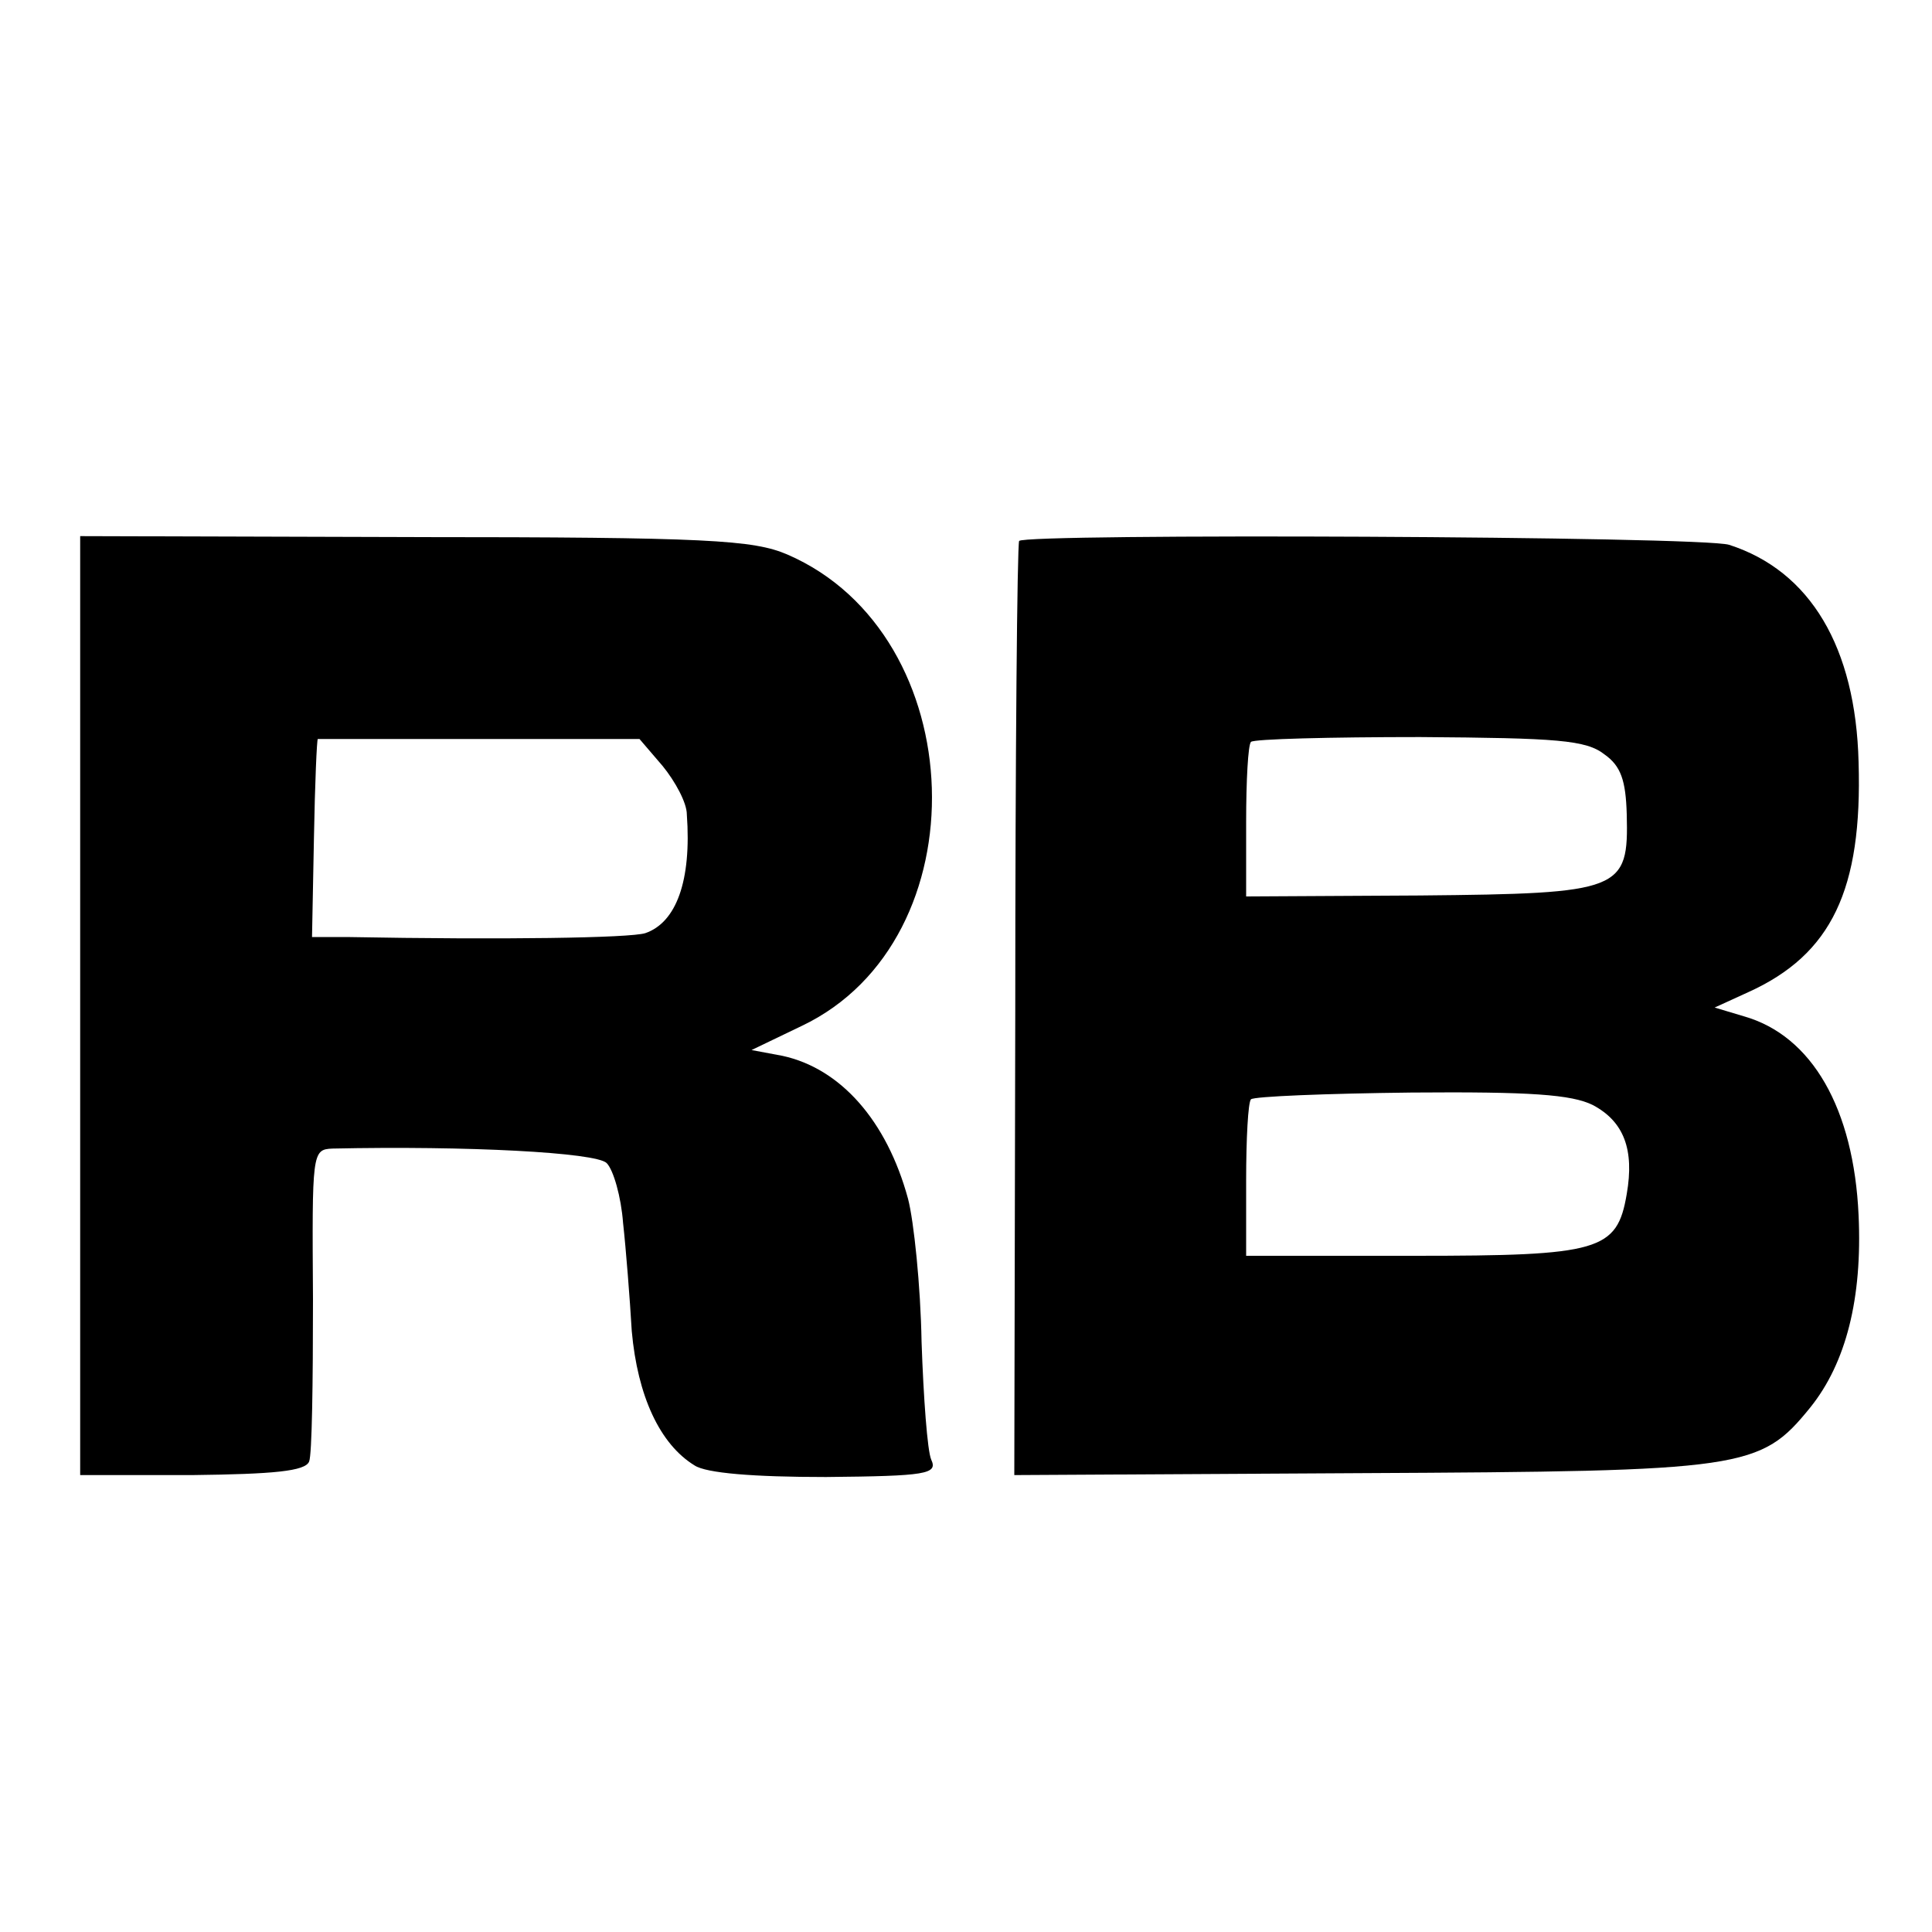
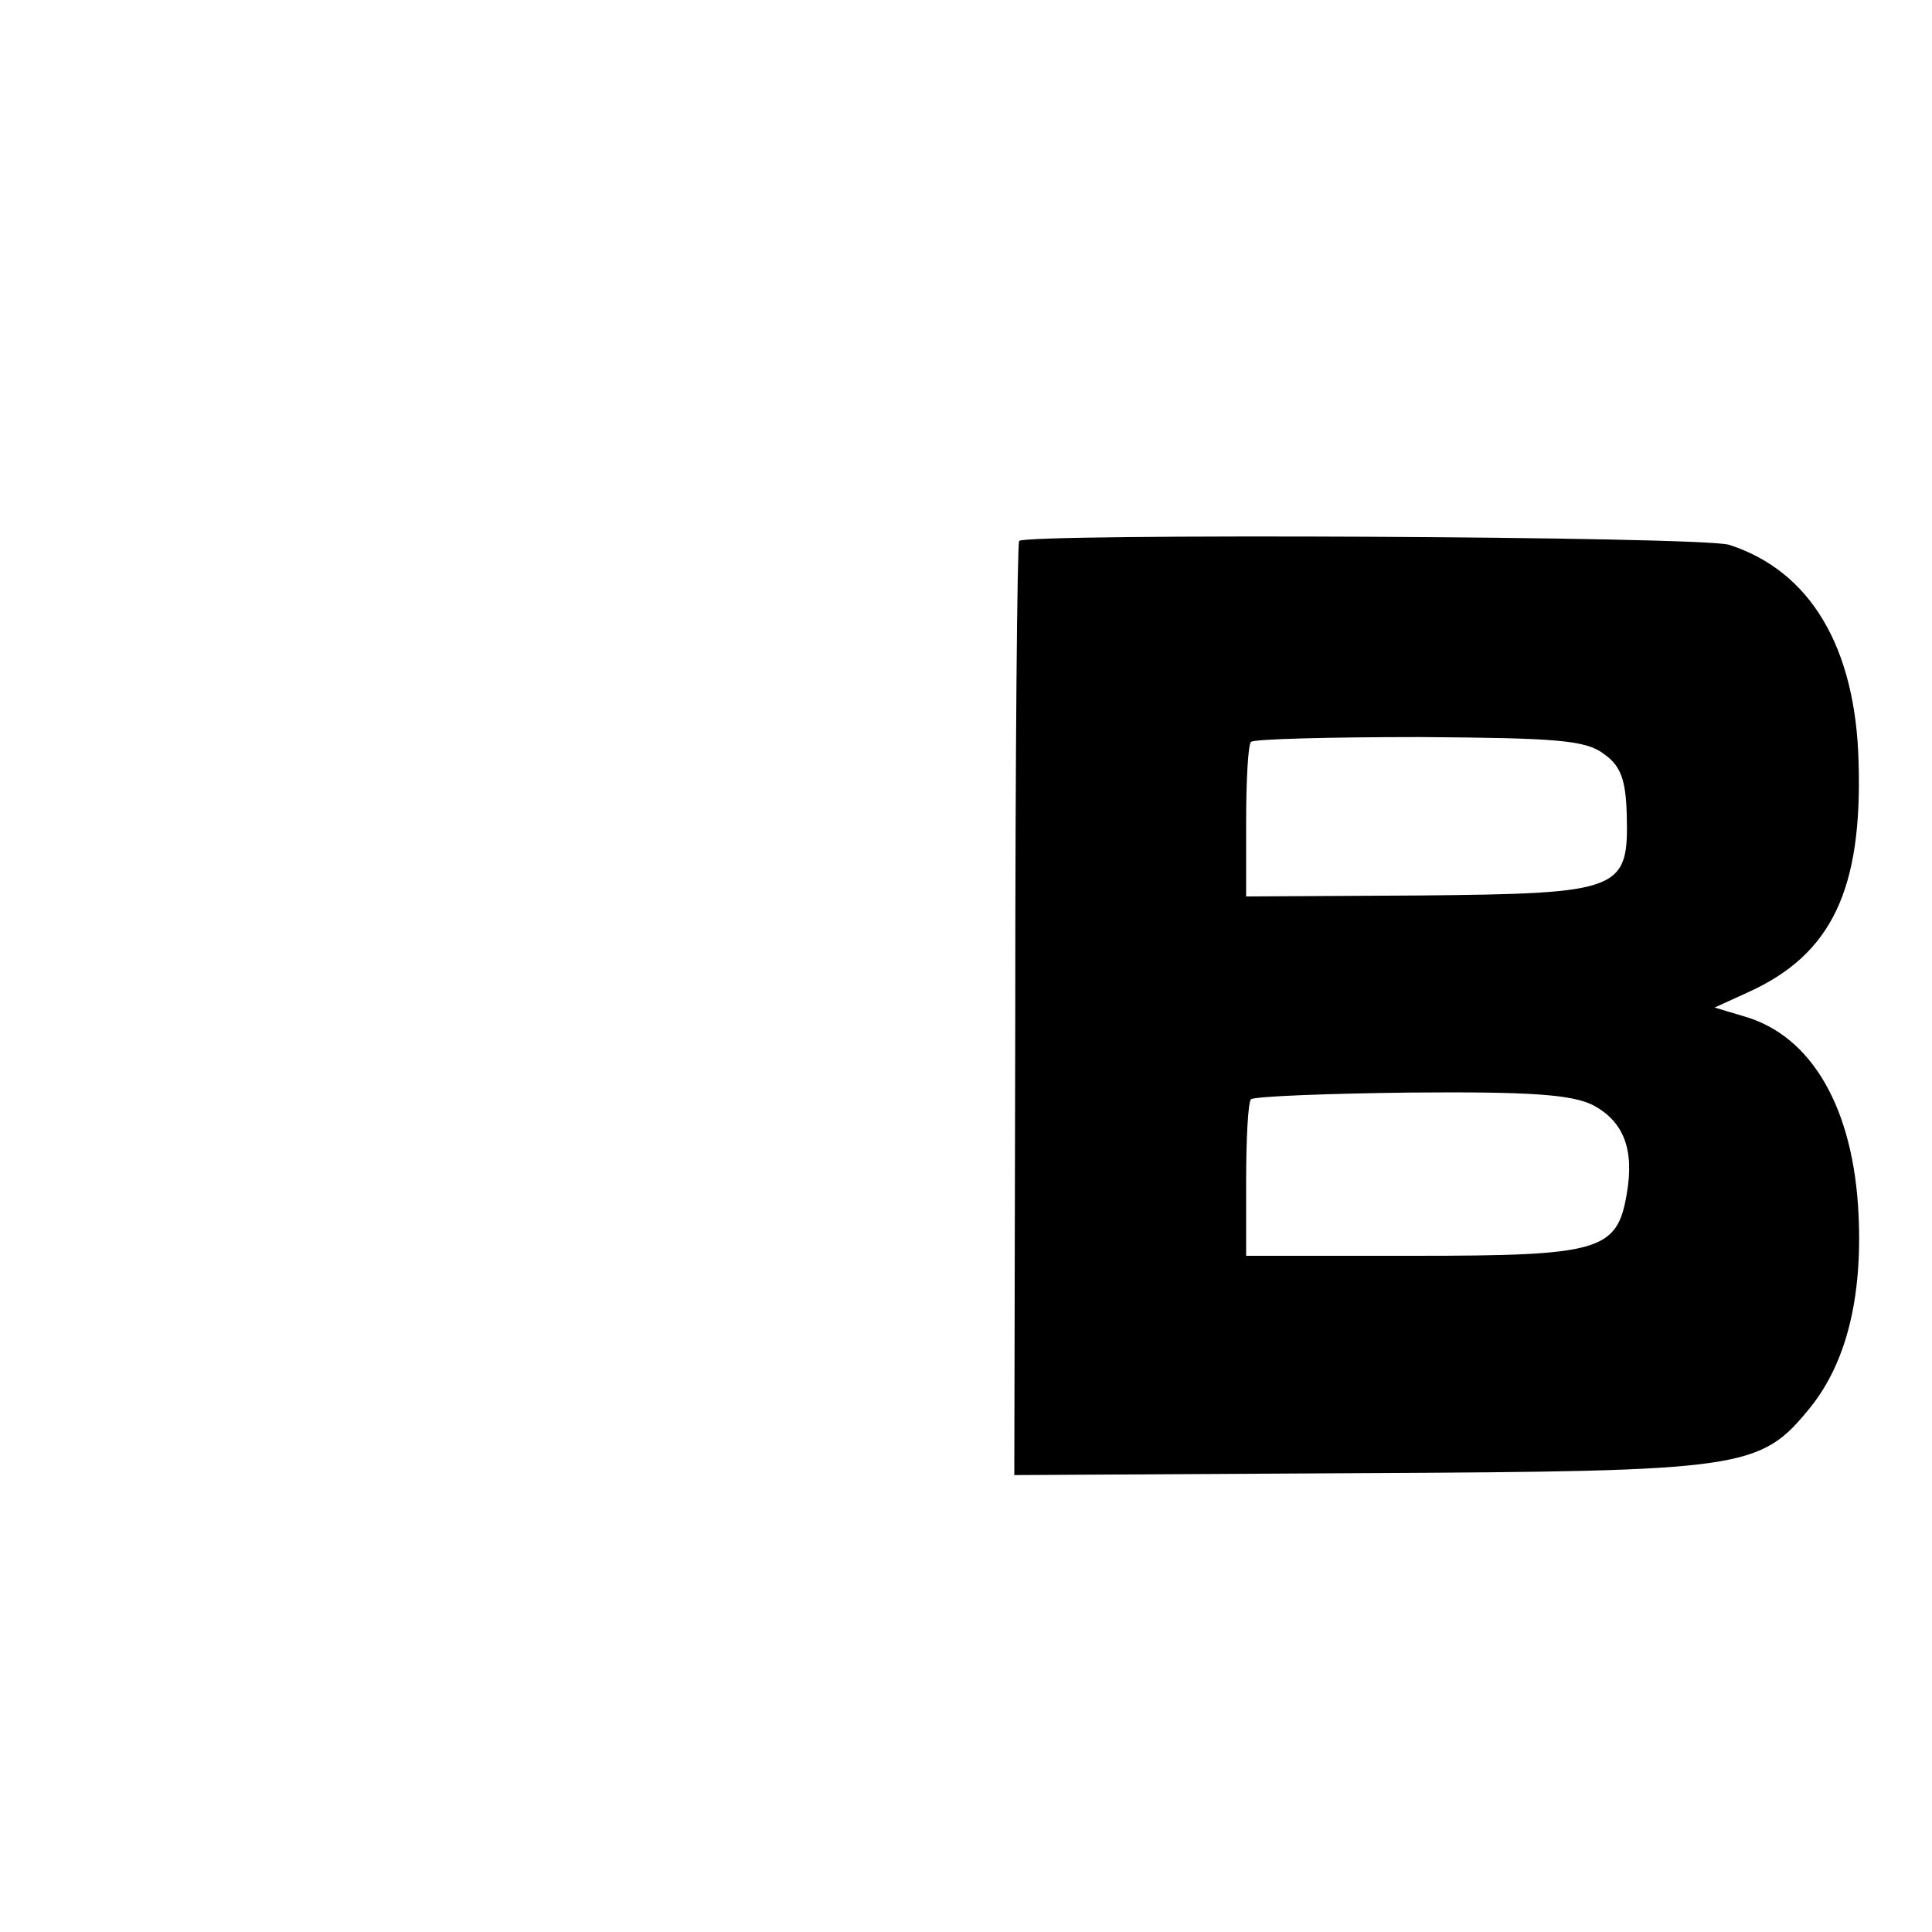
<svg xmlns="http://www.w3.org/2000/svg" version="1.0" width="200pt" height="200pt" viewBox="0 0 200 200" preserveAspectRatio="xMidYMid meet">
  <g transform="translate(0,200) scale(0.1,-0.1)" fill="#000000" stroke="none">
-     <path d="M83 959 l0 -486 116 0 c84 1 117 4 121 14 3 7 4 82 4 168 -1 152 -1 155 20 156 139 3 273 -4 284 -15 7 -7 15 -35 17 -62 3 -27 7 -78 9 -112 6 -67 29 -117 65 -139 12 -8 61 -12 136 -12 104 1 116 3 109 18 -4 9 -8 64 -10 122 -1 58 -8 125 -14 148 -22 81 -70 135 -130 148 l-32 6 52 25 c187 89 177 405 -15 488 -35 15 -82 18 -386 18 l-346 1 0 -486z m603 248 c13 -16 25 -38 25 -50 5 -69 -11 -112 -43 -123 -16 -5 -146 -7 -309 -4 l-36 0 2 103 c1 56 3 102 4 102 0 0 76 0 167 0 l166 0 24 -28z" />
    <path d="M1055 1440 c-2 -4 -4 -223 -4 -487 l-1 -480 358 2 c399 2 414 4 466 68 37 46 54 113 50 199 -5 110 -48 186 -119 206 l-30 9 35 16 c86 39 118 106 114 238 -3 119 -50 198 -134 225 -28 9 -730 12 -735 4z m606 -221 c17 -12 22 -27 23 -62 2 -79 -5 -82 -214 -84 l-180 -1 0 77 c0 43 2 80 5 83 3 3 82 5 175 5 142 -1 172 -3 191 -18z m-12 -363 c32 -17 43 -46 35 -92 -10 -59 -28 -64 -220 -64 l-174 0 0 78 c0 43 2 81 5 84 3 3 78 6 166 7 123 1 166 -2 188 -13z" />
  </g>
</svg>